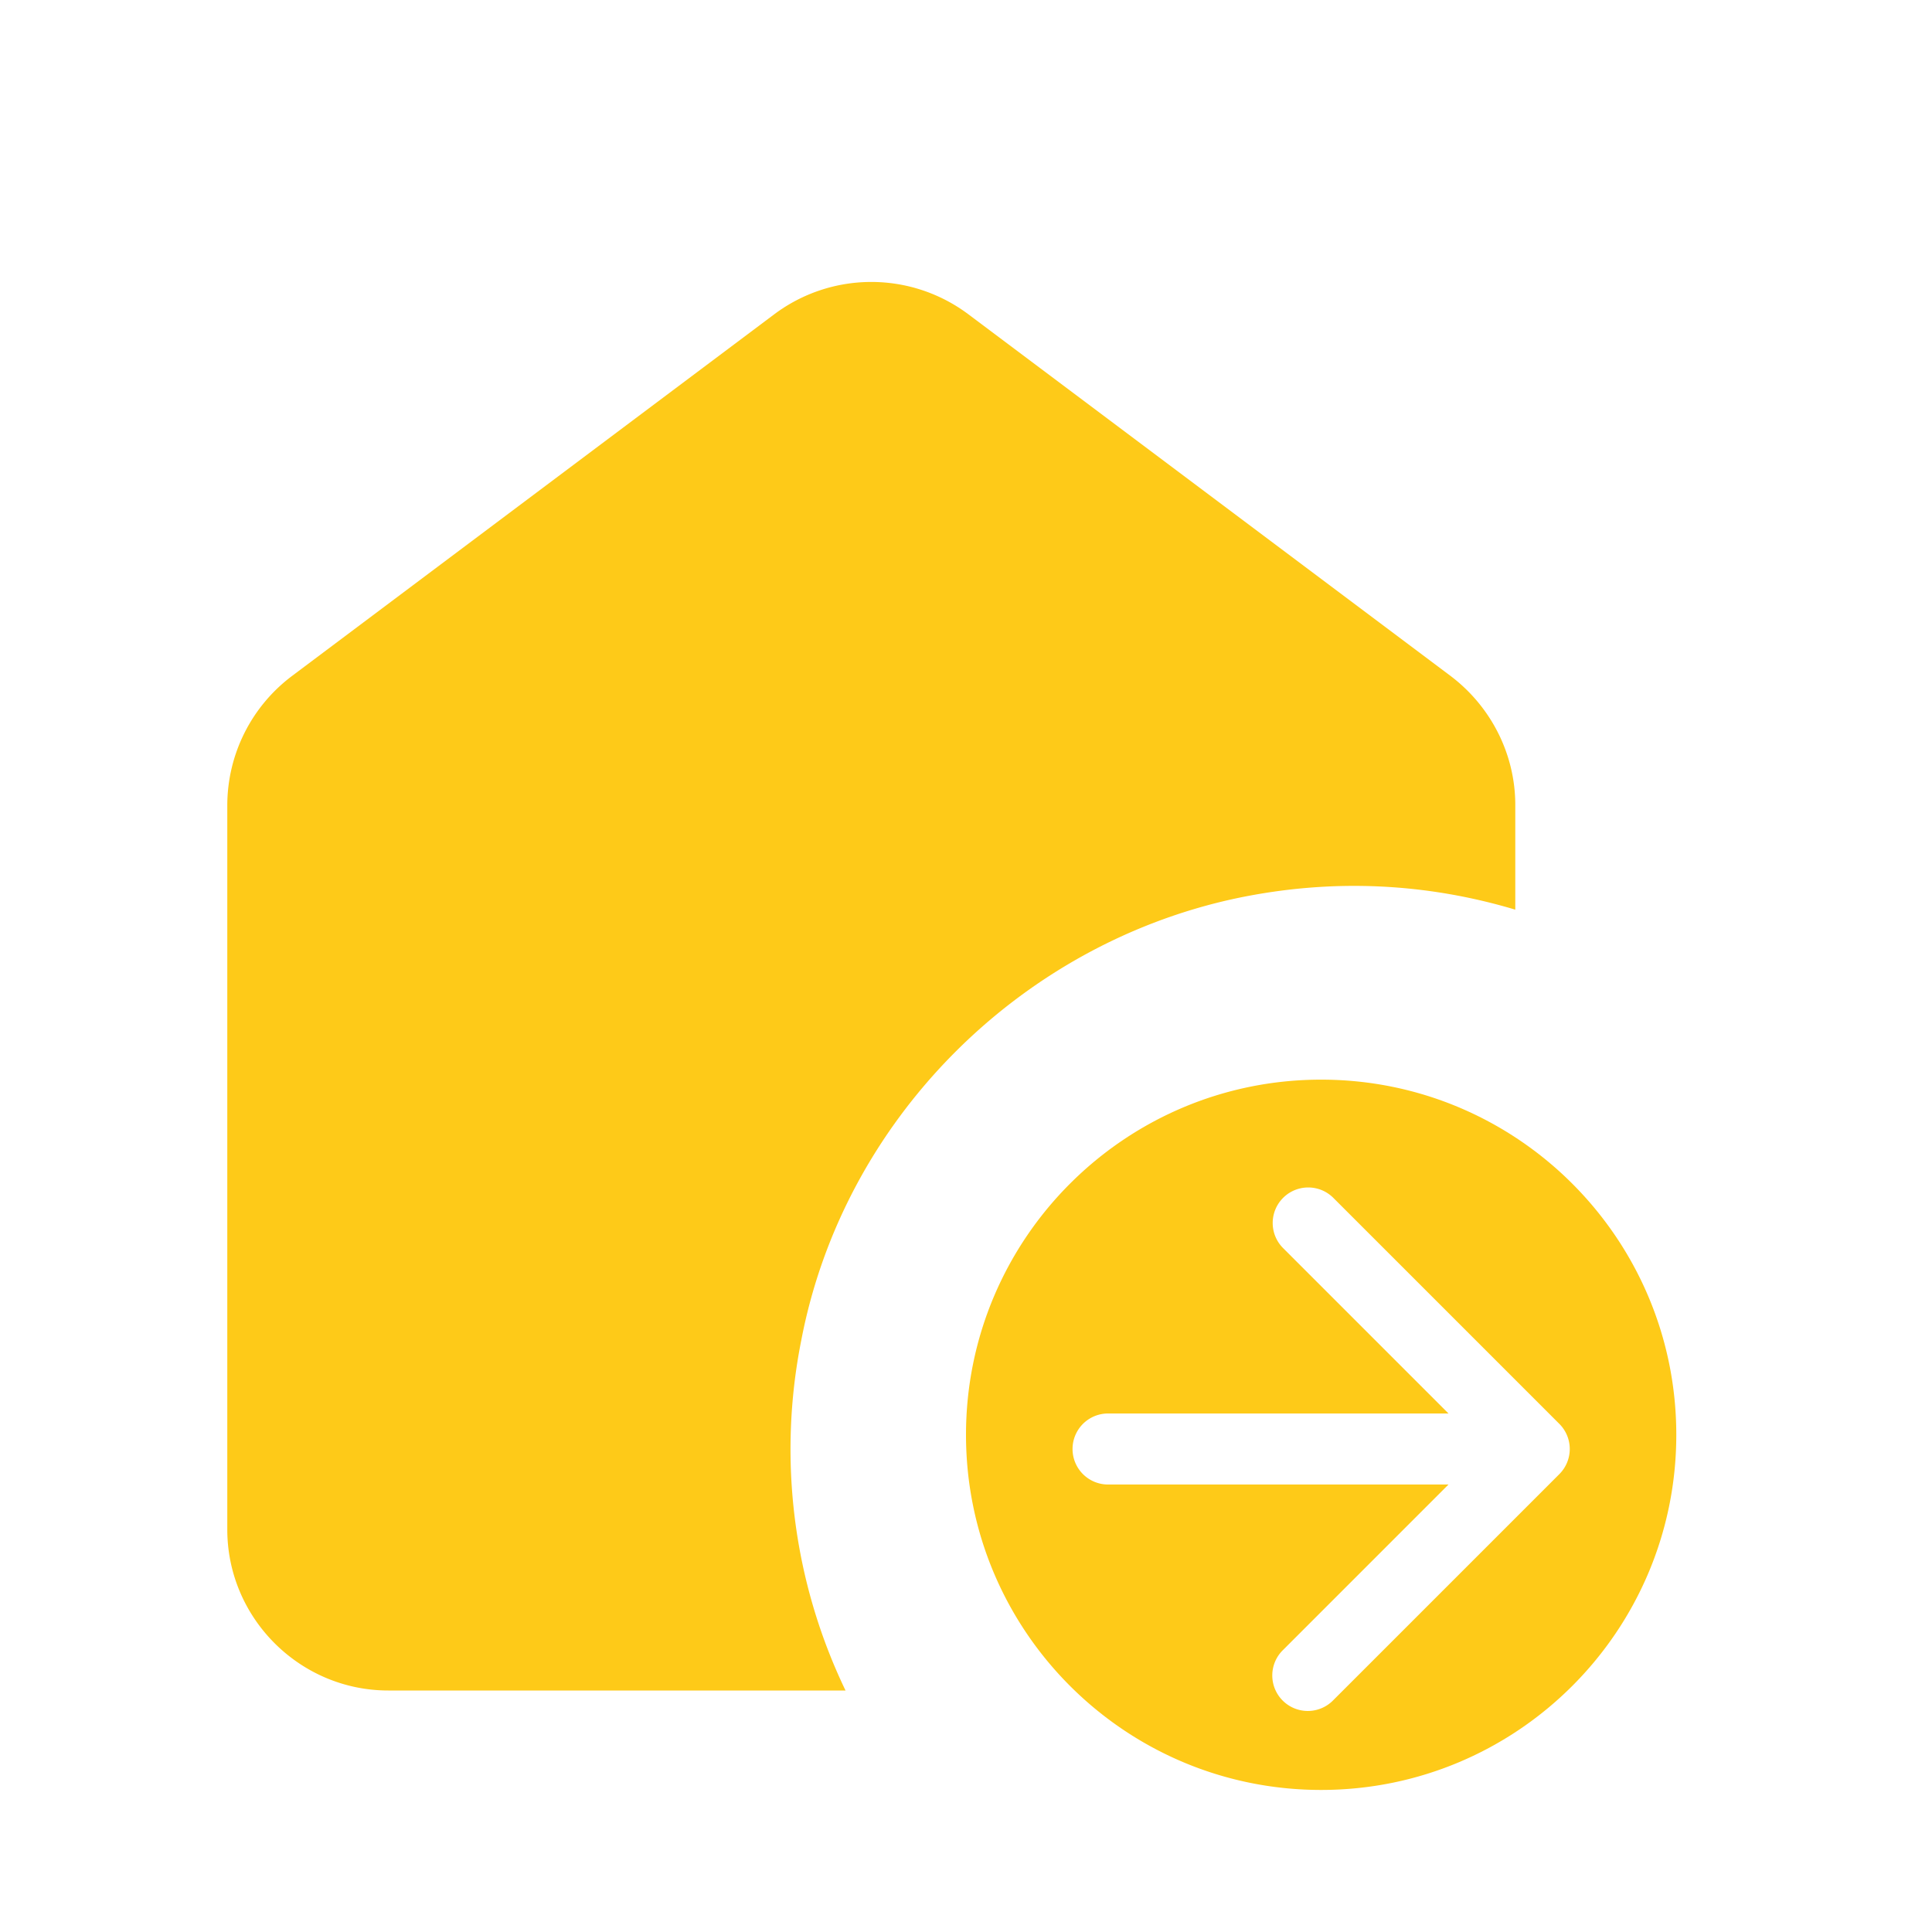
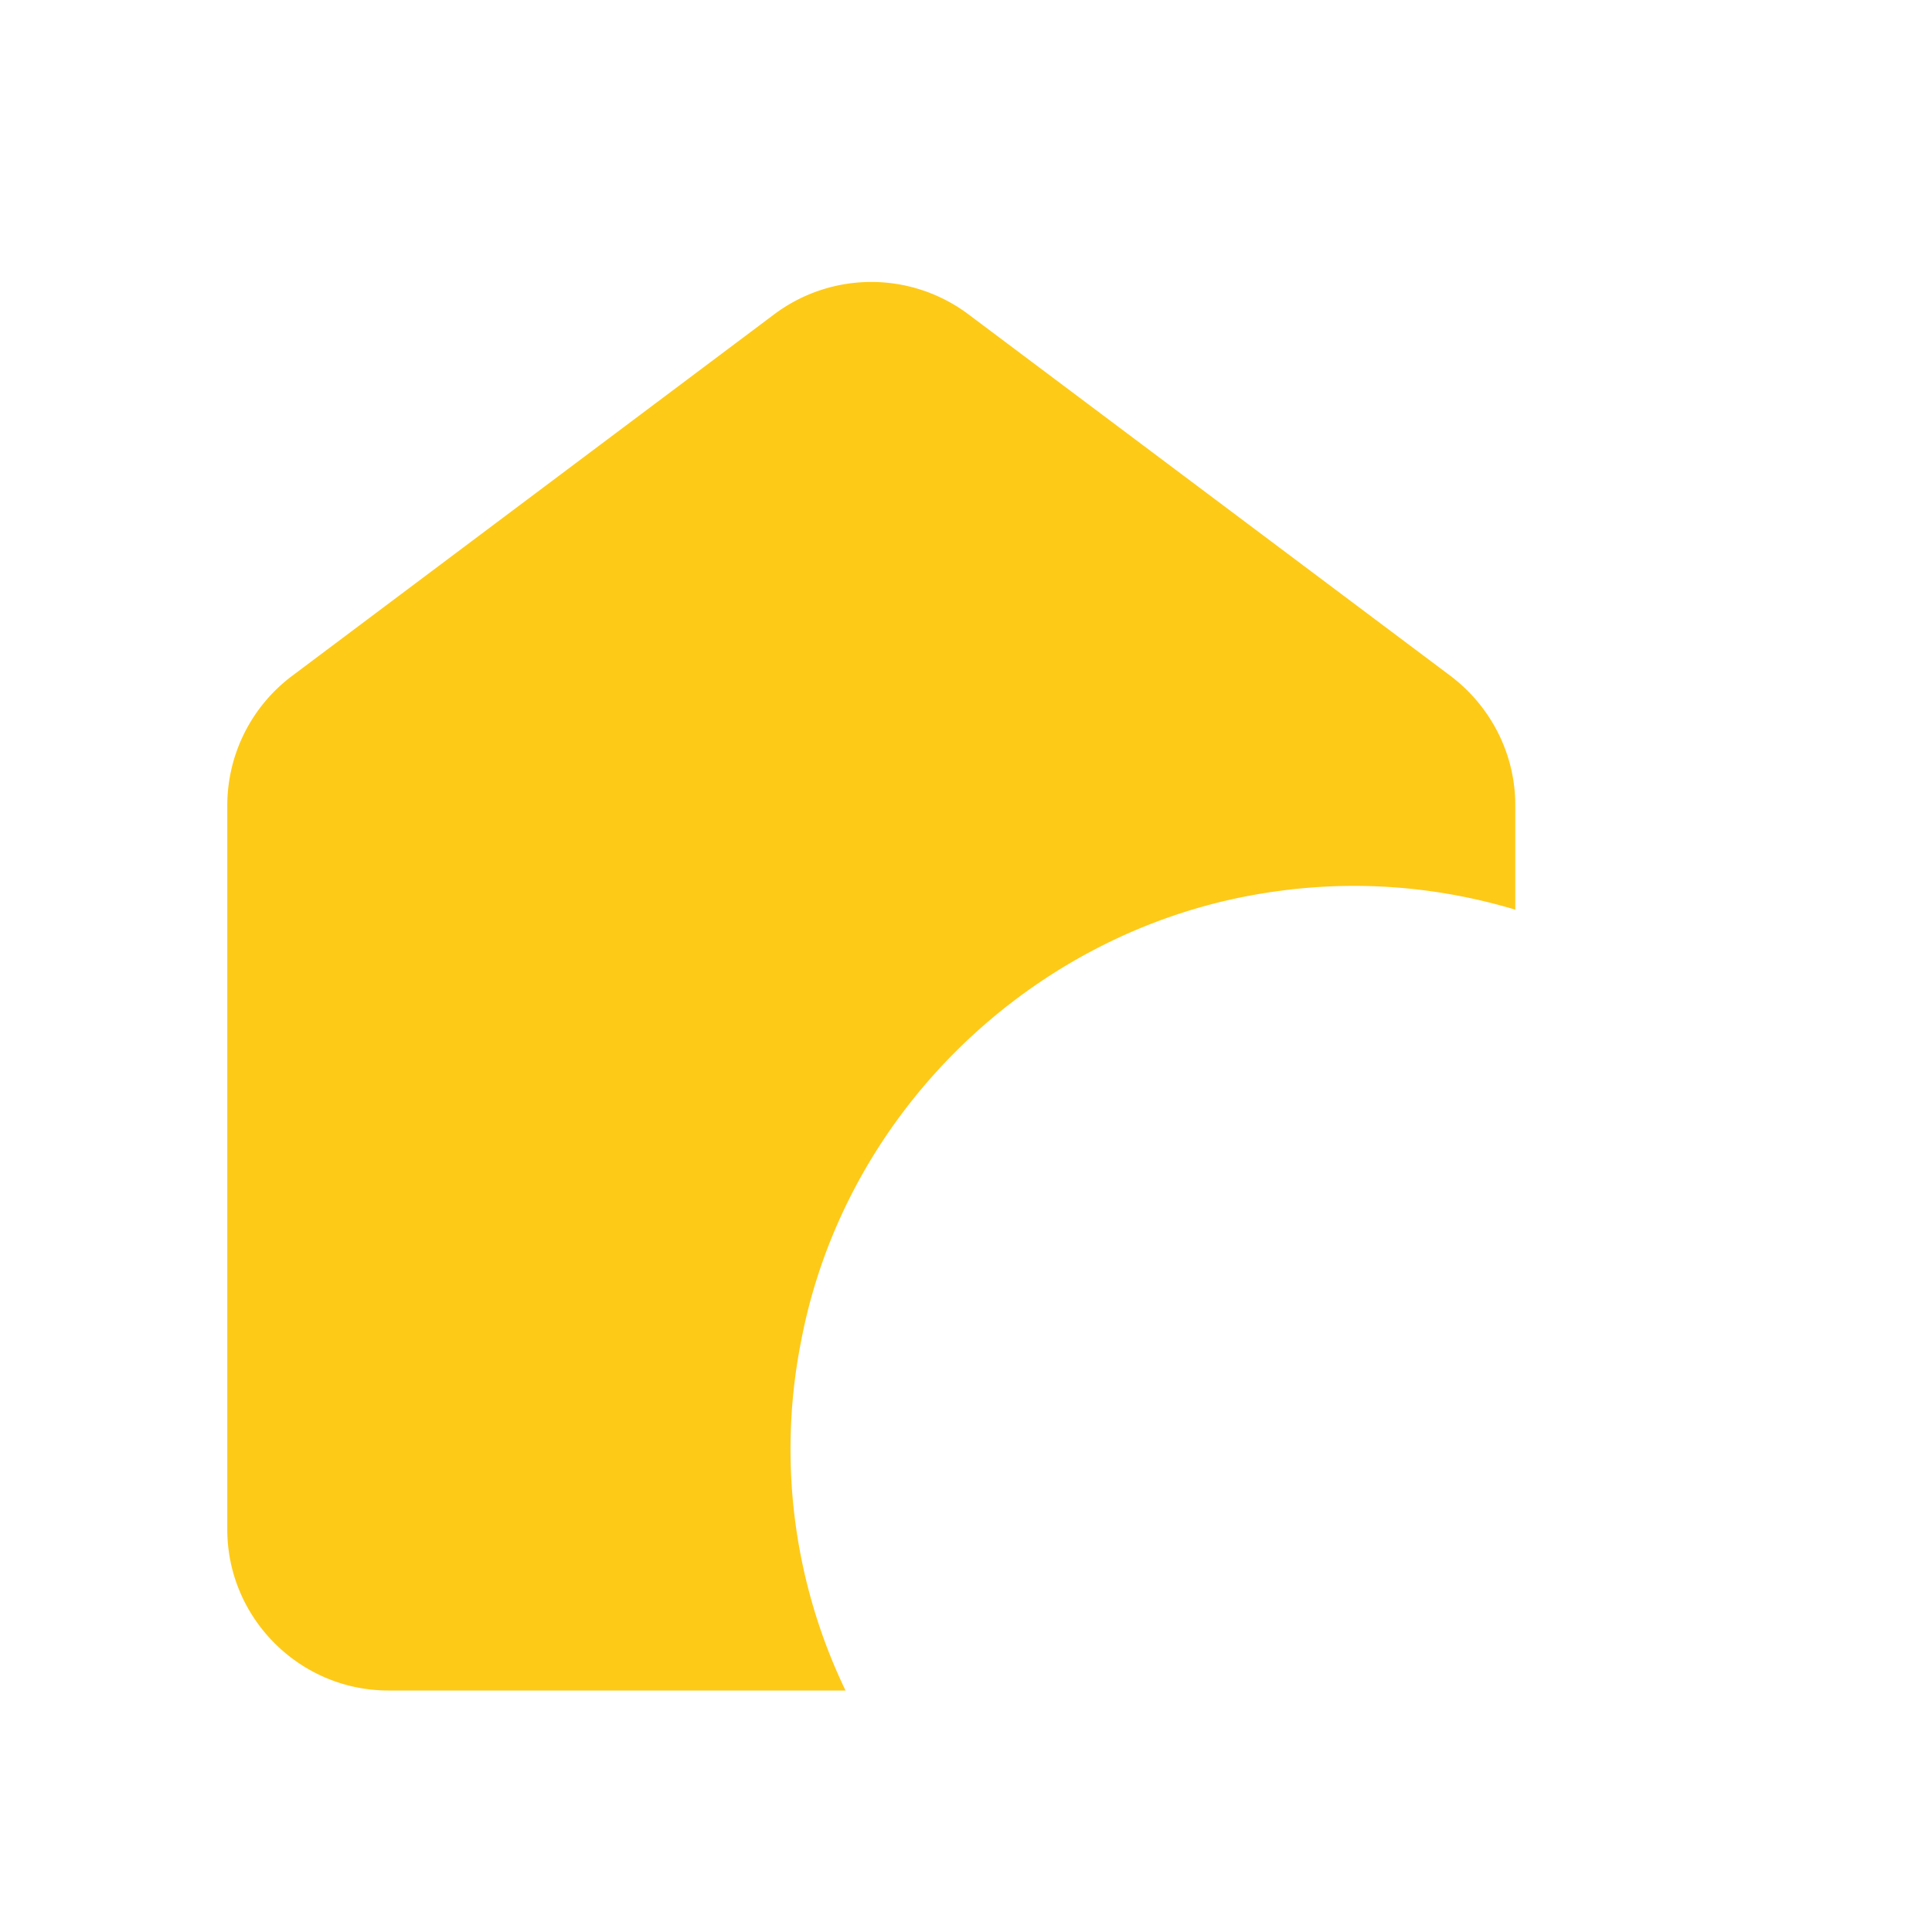
<svg xmlns="http://www.w3.org/2000/svg" width="68" height="68" viewBox="0 0 68 68" fill="none">
  <g fill="#FECA18">
    <path d="M43.502 31.62c3.485-.736 6.8-.51 9.831.397v-3.684c0-1.784-.85-3.456-2.266-4.533l-17-12.75a5.695 5.695 0 00-6.8 0l-17 12.75A5.703 5.703 0 008 28.334v25.5c0 3.116 2.55 5.666 5.667 5.666H29.76a19.592 19.592 0 01-1.558-12.325c1.473-7.706 7.621-13.911 15.3-15.555z" />
-     <path fill-rule="evenodd" clip-rule="evenodd" d="M46.5 63C53.404 63 59 57.404 59 50.5S53.404 38 46.5 38 34 43.596 34 50.5 39.596 63 46.5 63zm8.384-12.884l-7.955-7.955a1.25 1.25 0 10-1.768 1.768l5.821 5.821H39a1.25 1.25 0 100 2.5h11.982l-5.82 5.821a1.25 1.25 0 101.767 1.768l7.955-7.955a1.25 1.25 0 000-1.768z" />
  </g>
</svg>